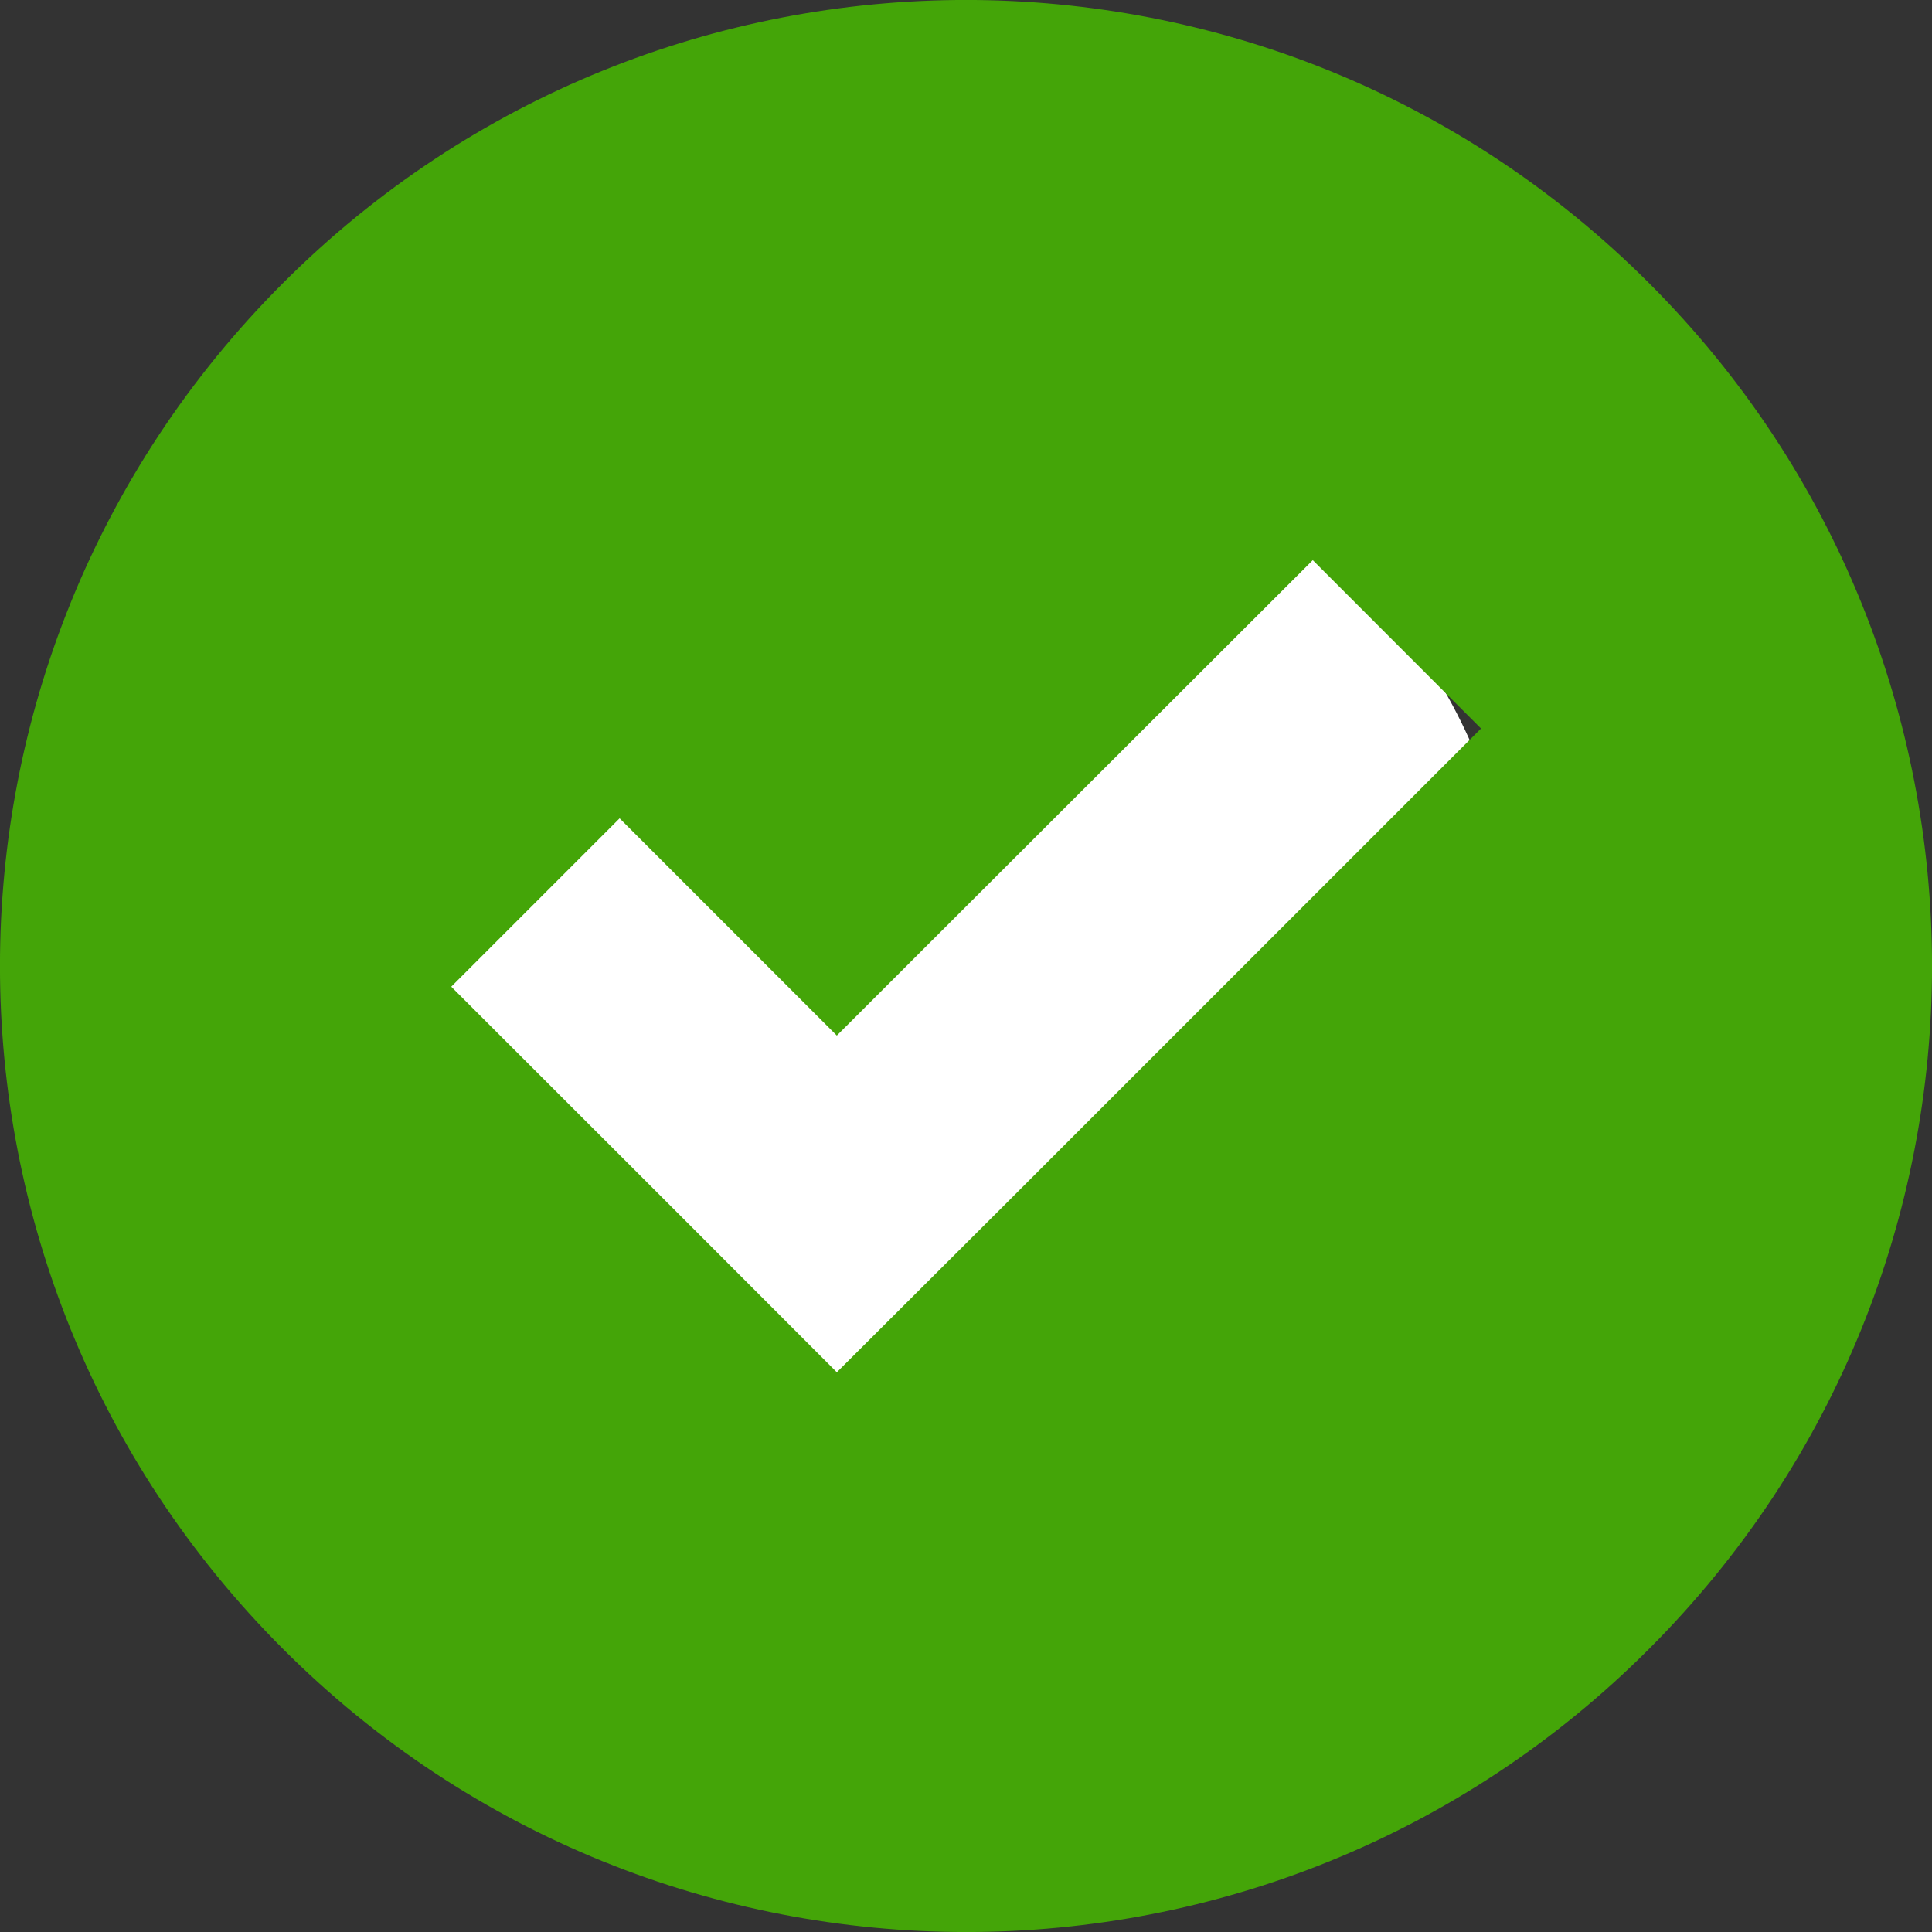
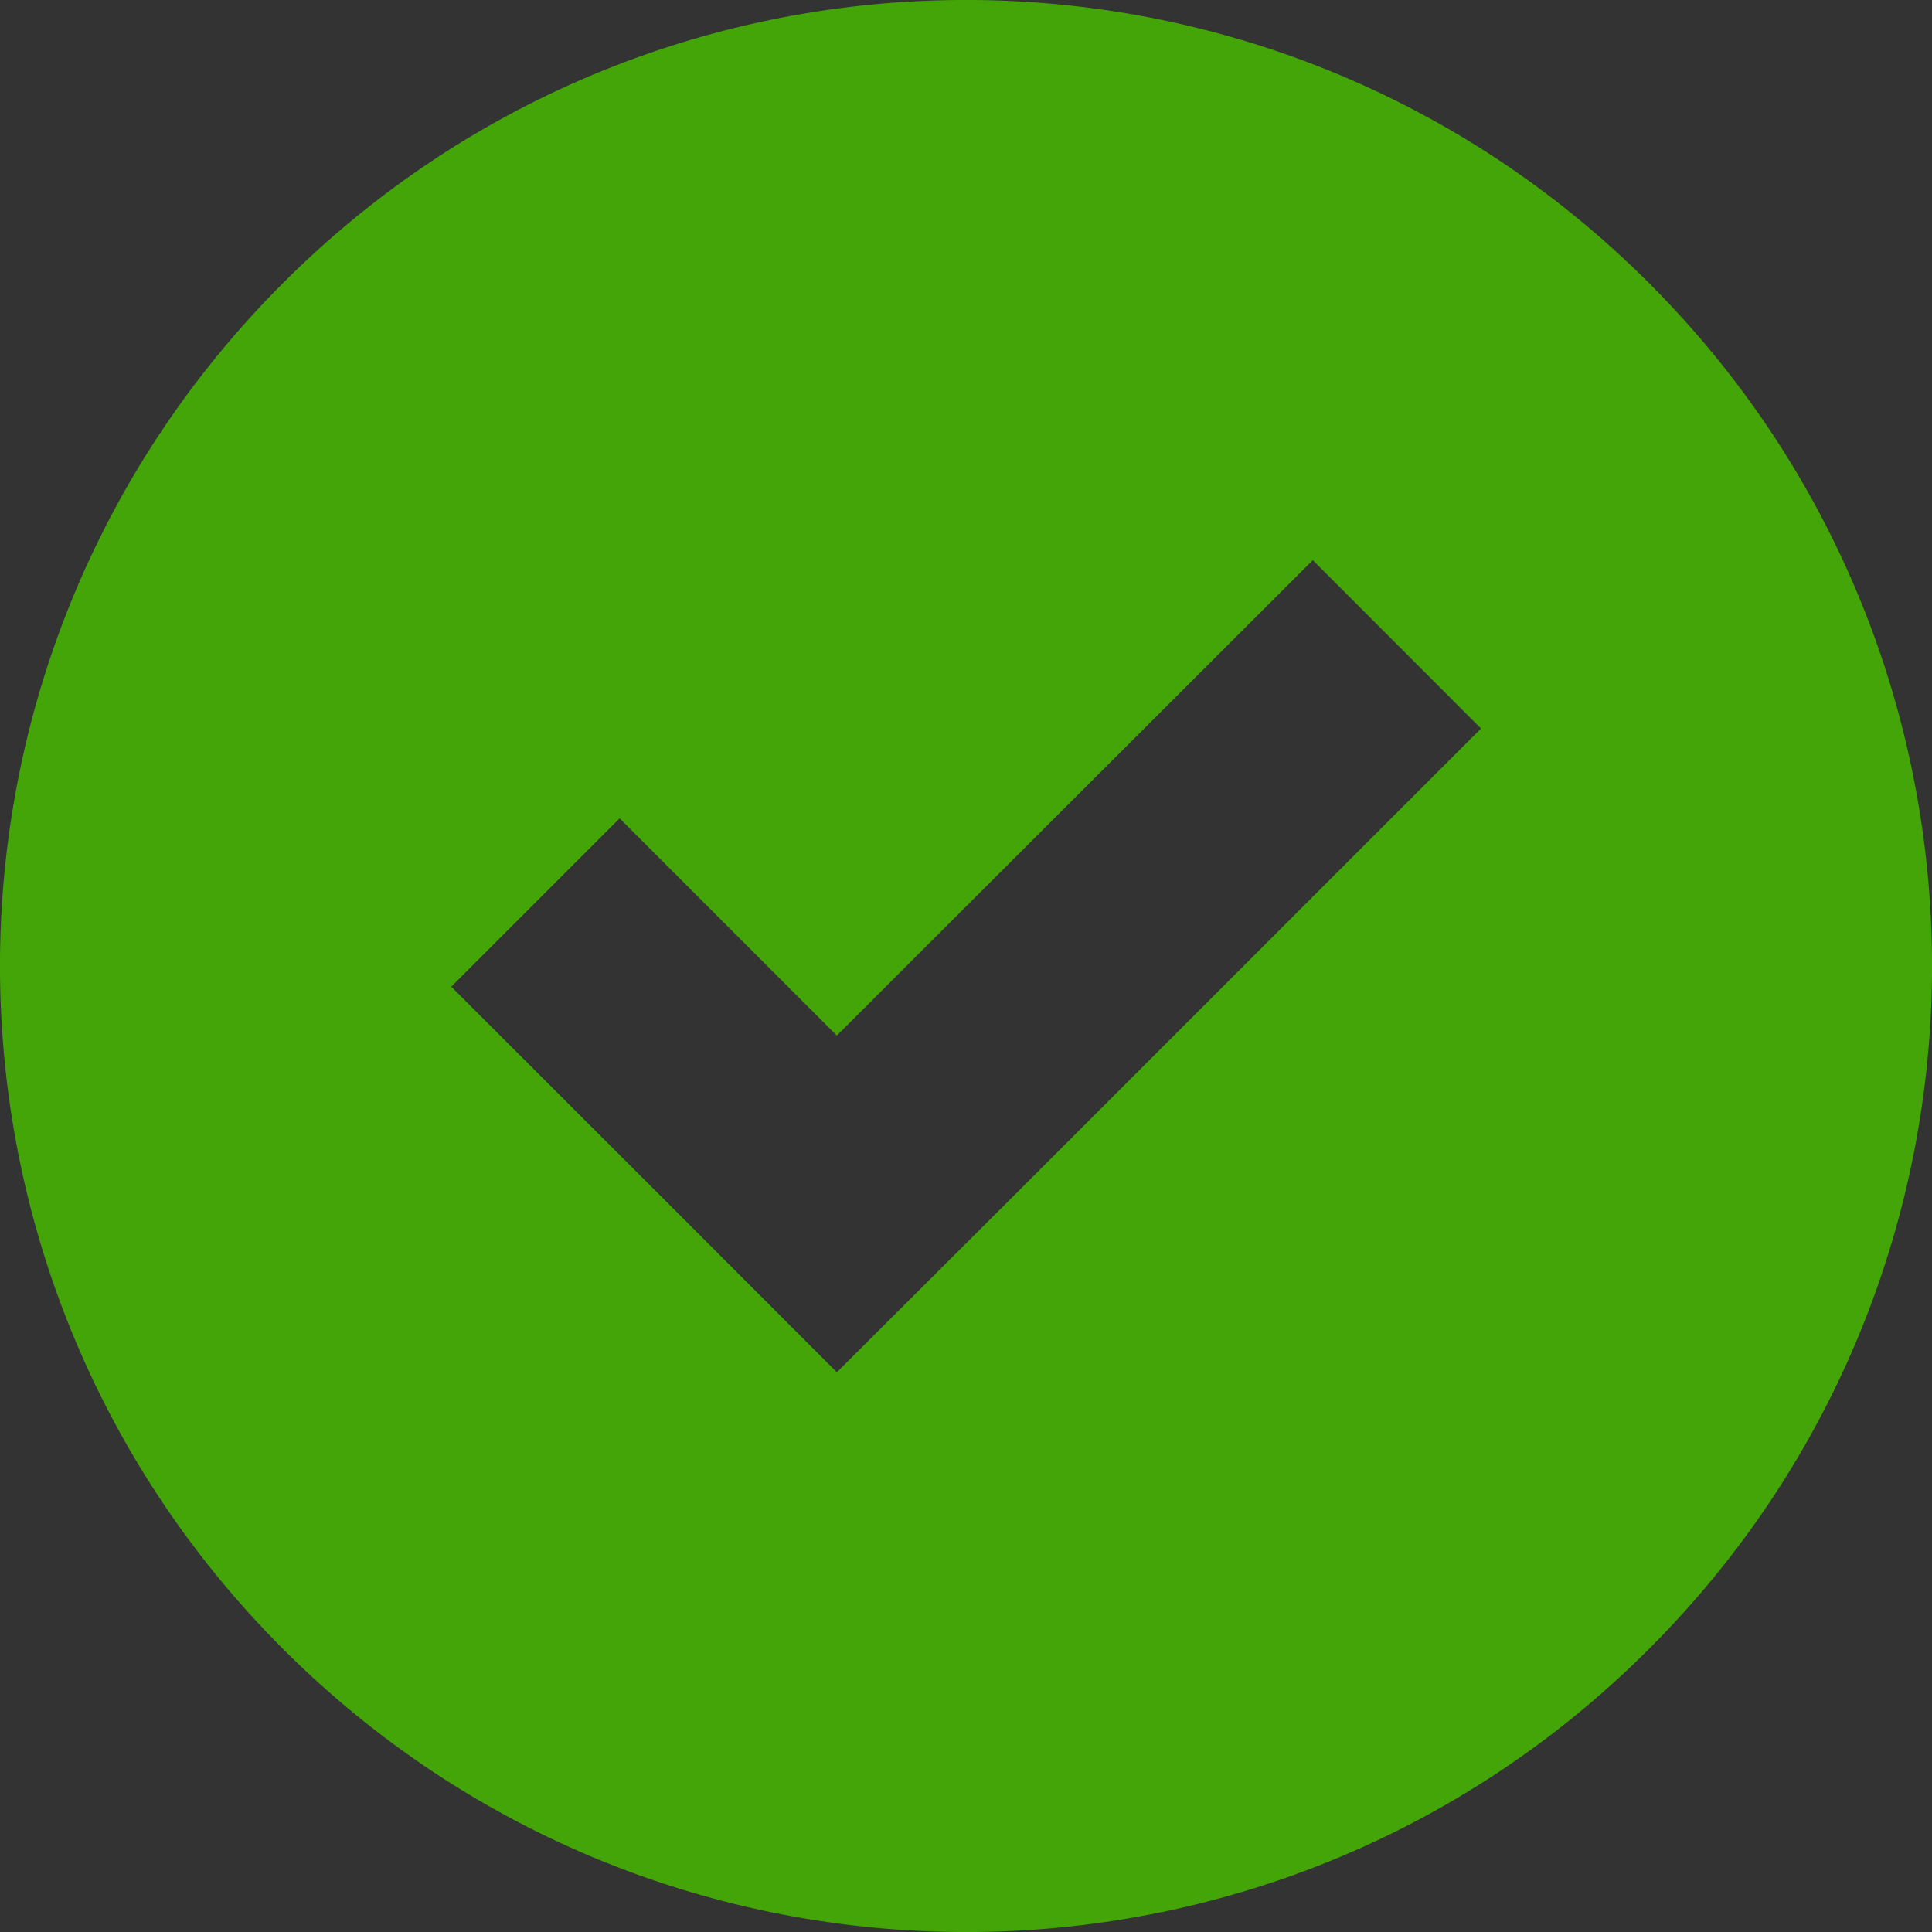
<svg xmlns="http://www.w3.org/2000/svg" width="14px" height="14px" viewBox="0 0 14 14" version="1.1">
  <rect x="0" y="0" width="14" height="14" fill="#333333" stroke="none" />
  <title>Group 35</title>
  <desc>Created with Sketch.</desc>
  <g id="CP----Option-1---Approved" stroke="none" stroke-width="1" fill="none" fill-rule="evenodd">
    <g id="HP-Option-1" transform="translate(-527, -844)">
      <g id="Group-8" transform="translate(81, 690)">
        <g id="Table-row" transform="translate(1, 61)">
          <g id="Group-4">
            <g transform="translate(445, 24)">
              <g id="Group-9">
                <g id="Group-35" transform="translate(0, 69)">
-                   <circle id="Oval" fill="#FFFFFF" cx="7" cy="7" r="4" />
                  <path d="M11.949,11.949 C14.684,9.215 14.684,4.785 11.949,2.051 C9.215,-0.684 4.785,-0.684 2.051,2.051 C-0.684,4.785 -0.684,9.215 2.051,11.949 C4.785,14.684 9.218,14.684 11.949,11.949 Z M4.49,5.93 L6.064,7.504 L9.513,4.059 L10.732,5.279 L7.287,8.724 L6.064,9.944 L4.845,8.724 L3.27,7.15 L4.49,5.93 Z" id="Shape" fill="#44A508" fill-rule="nonzero" />
                </g>
              </g>
            </g>
          </g>
        </g>
      </g>
    </g>
  </g>
</svg>